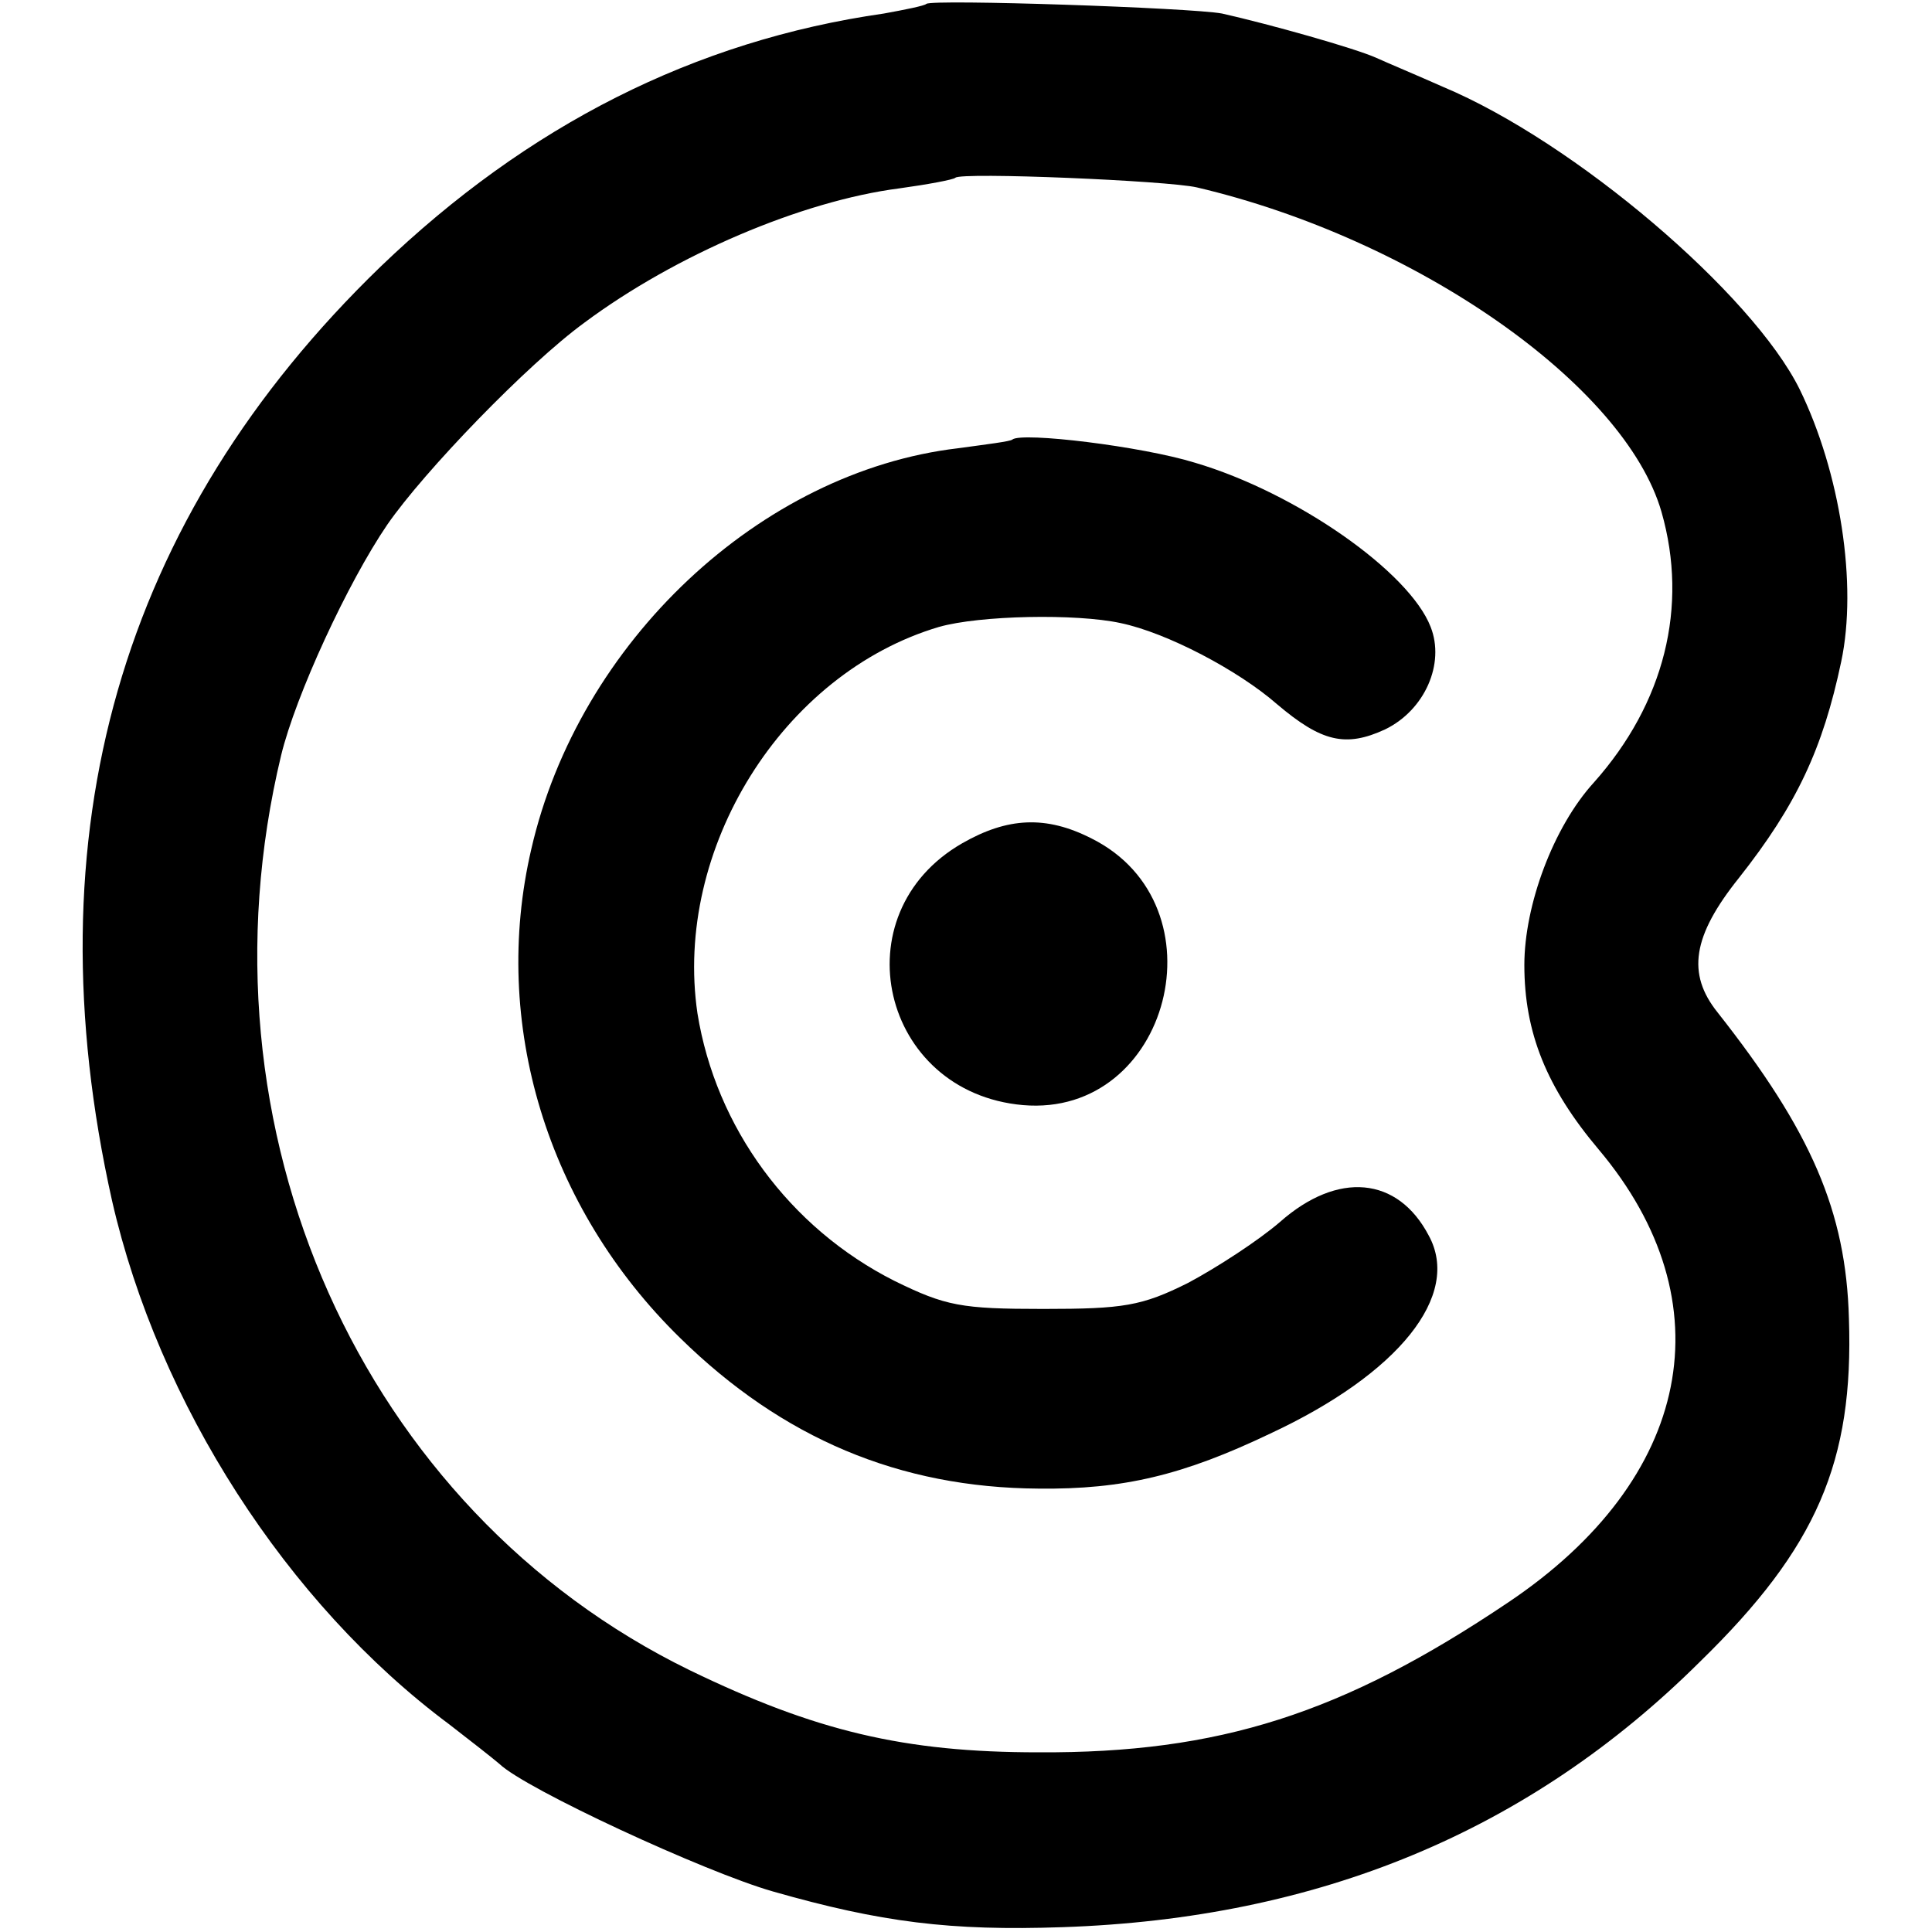
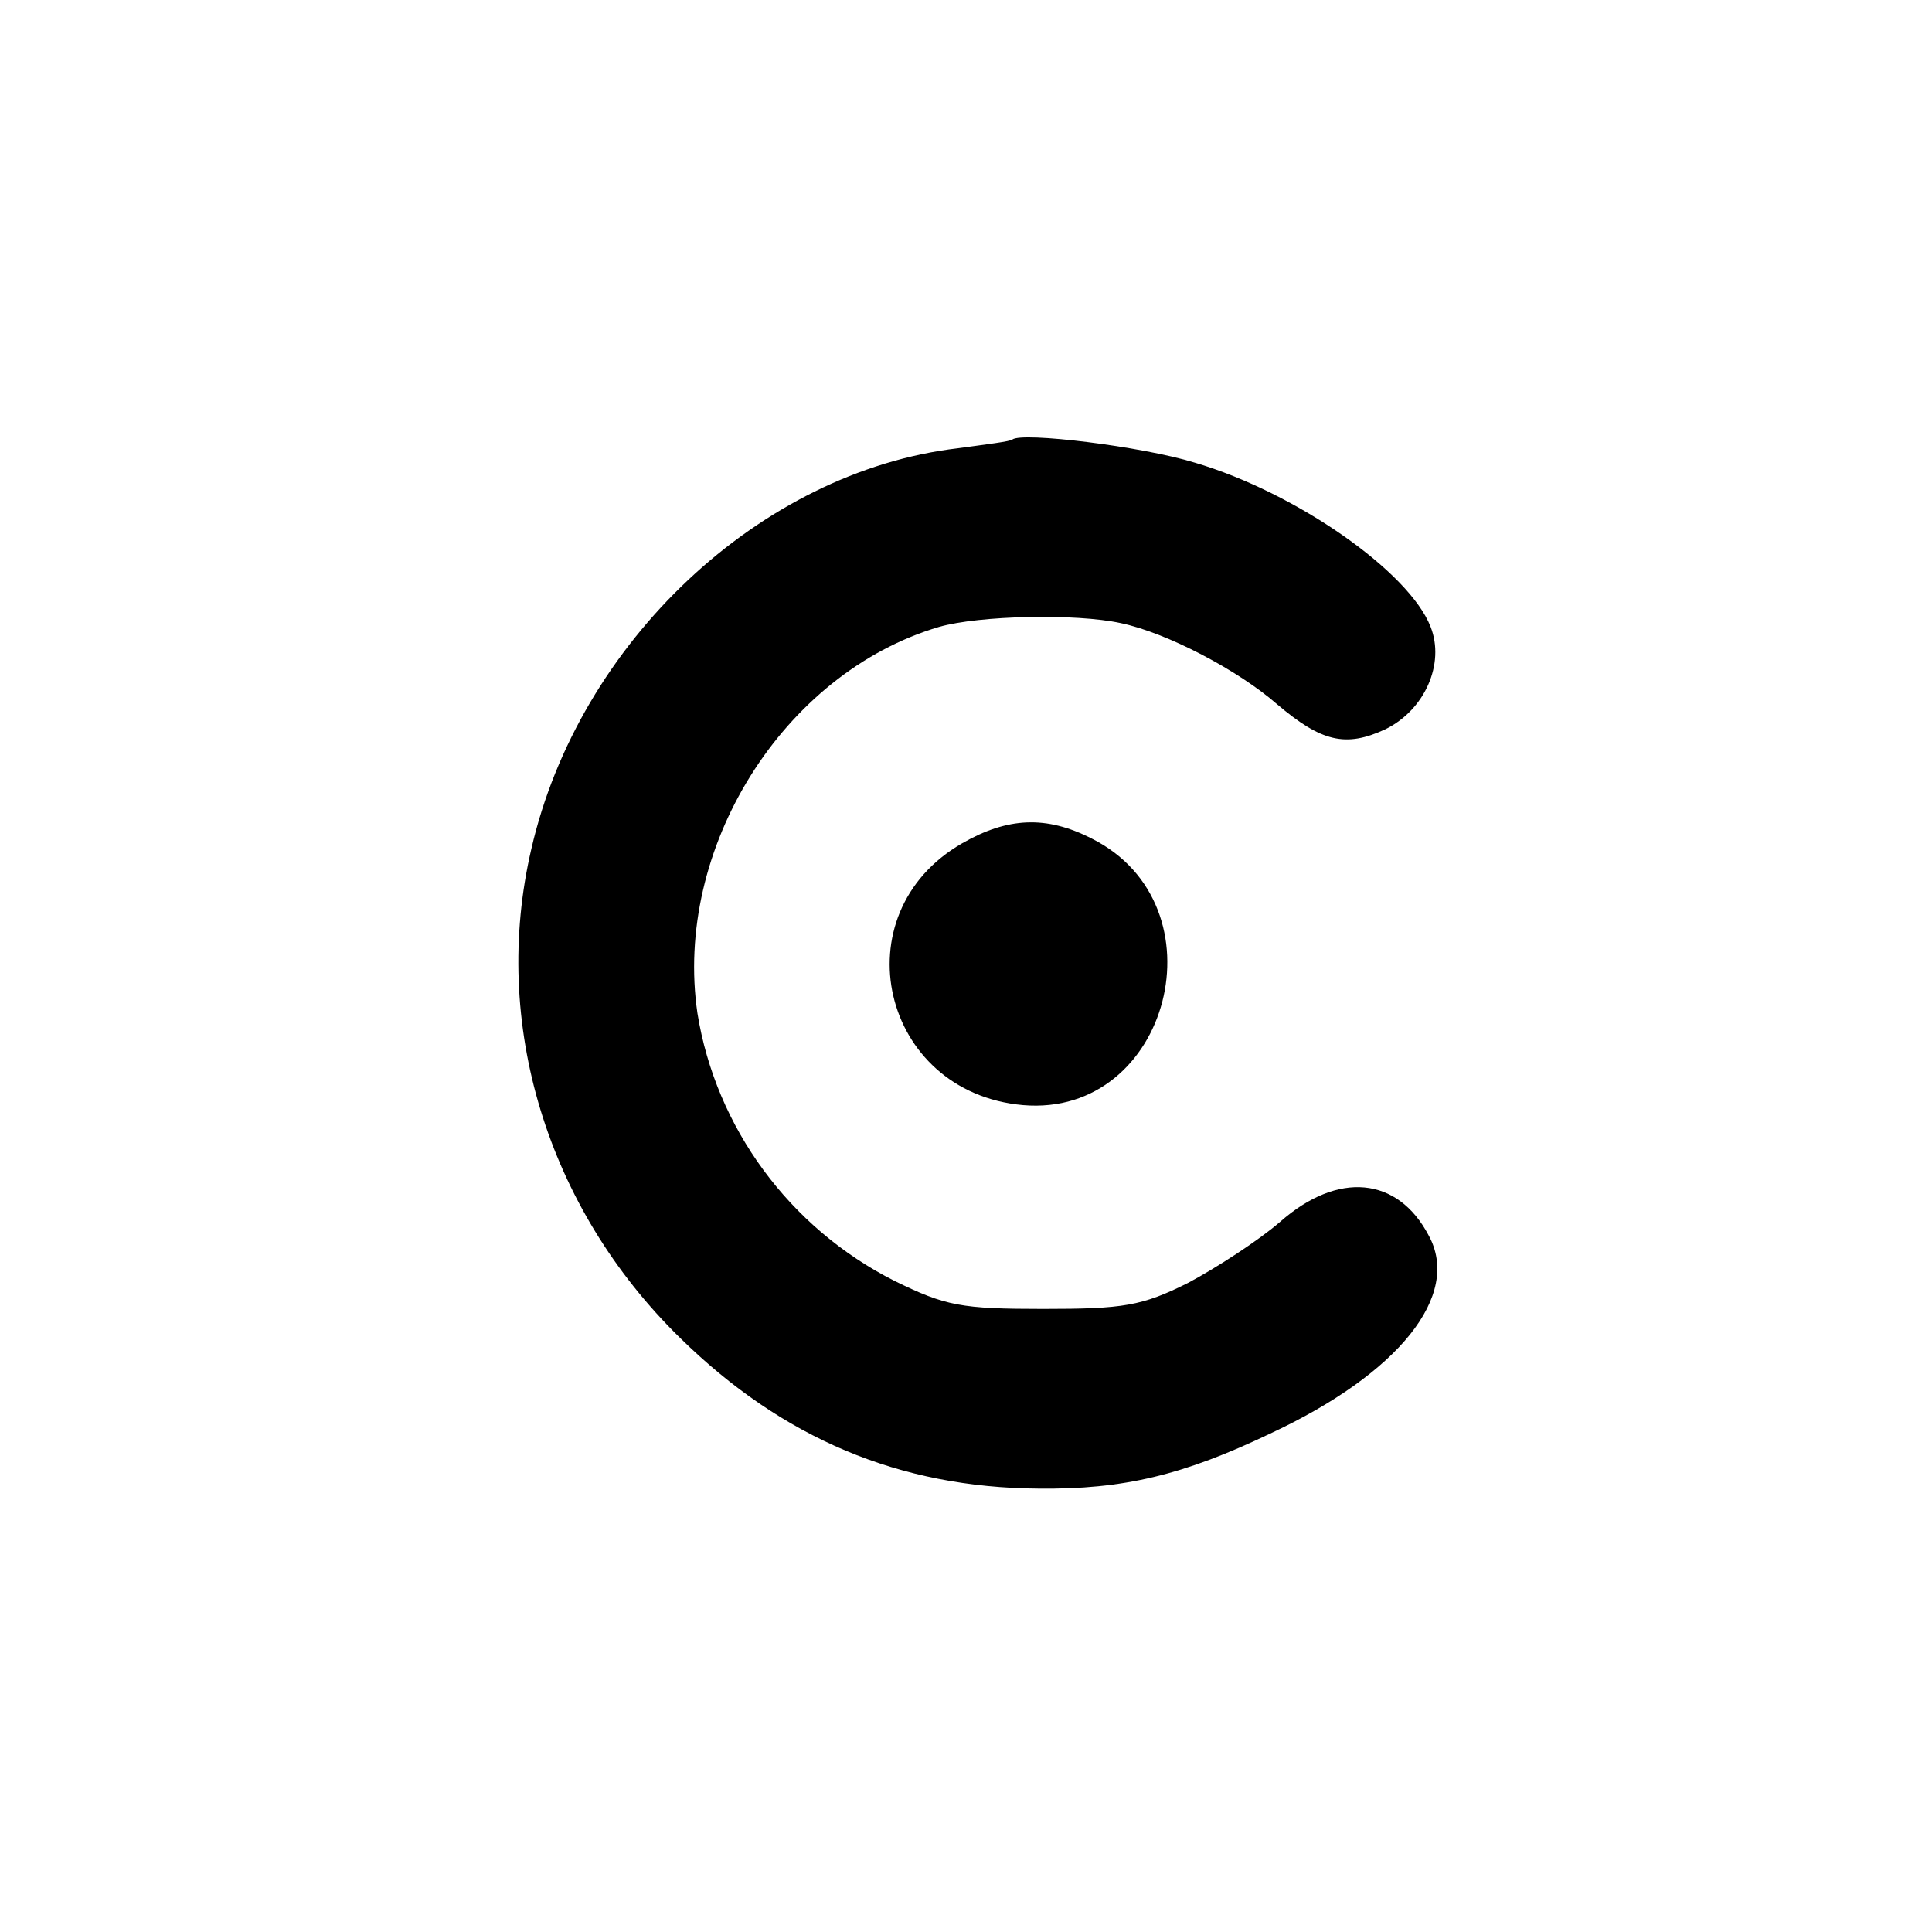
<svg xmlns="http://www.w3.org/2000/svg" version="1.0" width="200pt" height="200pt" viewBox="0 0 200 200" preserveAspectRatio="xMidYMid meet">
  <g transform="translate(0,200) scale(0.1,-0.1)" fill="#000000" stroke="none">
-     <path d="M959 1996 c-2 -2 -22 -6 -44 -10 -196 -28 -369 -116 -521 -262 -270 -261 -363 -587 -278 -967 48 -210 181 -417 349 -542 22 -17 45 -35 52 -41 27 -26 213 -112 283 -132 112 -32 184 -41 300 -37 265 9 483 99 660 275 121 118 159 207 154 355 -3 111 -39 194 -136 317 -32 40 -26 79 22 139 60 76 87 134 106 224 17 80 -1 196 -43 282 -49 99 -233 256 -369 313 -27 12 -58 25 -69 30 -22 10 -111 35 -160 46 -32 6 -300 15 -306 10z m280 -190 c226 -53 443 -204 481 -336 28 -98 3 -198 -70 -280 -42 -46 -72 -127 -72 -189 0 -70 23 -127 77 -191 133 -158 97 -341 -94 -469 -171 -115 -299 -156 -486 -155 -139 0 -231 22 -361 85 -340 166 -516 560 -423 947 15 62 69 179 110 239 38 55 145 166 204 209 94 70 225 126 326 139 29 4 56 9 58 11 6 6 220 -3 250 -10z" />
    <path d="M1048 1545 c-2 -2 -27 -5 -56 -9 -205 -24 -393 -201 -442 -415 -42 -180 16 -371 154 -506 106 -104 227 -155 371 -156 88 -1 150 14 240 57 133 62 198 143 164 205 -32 61 -94 67 -154 14 -22 -19 -65 -47 -95 -63 -48 -24 -67 -27 -150 -27 -85 0 -101 3 -154 29 -109 55 -185 159 -204 277 -25 170 88 352 250 400 42 12 142 14 188 4 48 -10 122 -49 162 -84 46 -39 71 -45 112 -26 41 20 62 68 47 106 -22 57 -139 139 -244 170 -55 17 -179 32 -189 24z" />
    <path d="M996 1127 c-127 -73 -84 -258 63 -271 152 -13 209 207 71 276 -47 24 -87 22 -134 -5z" />
  </g>
</svg>